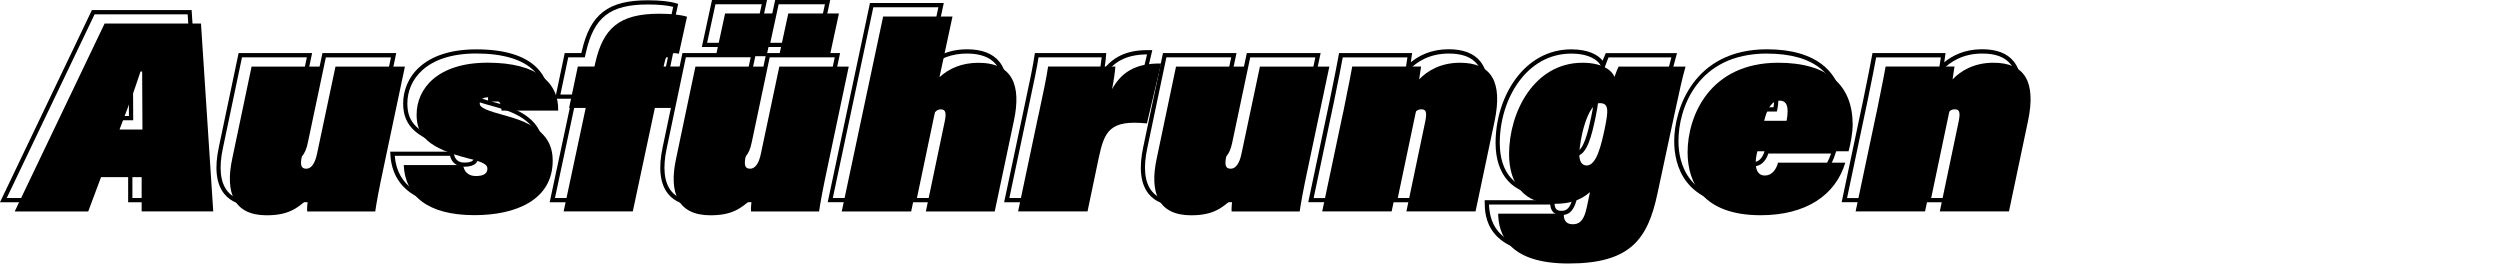
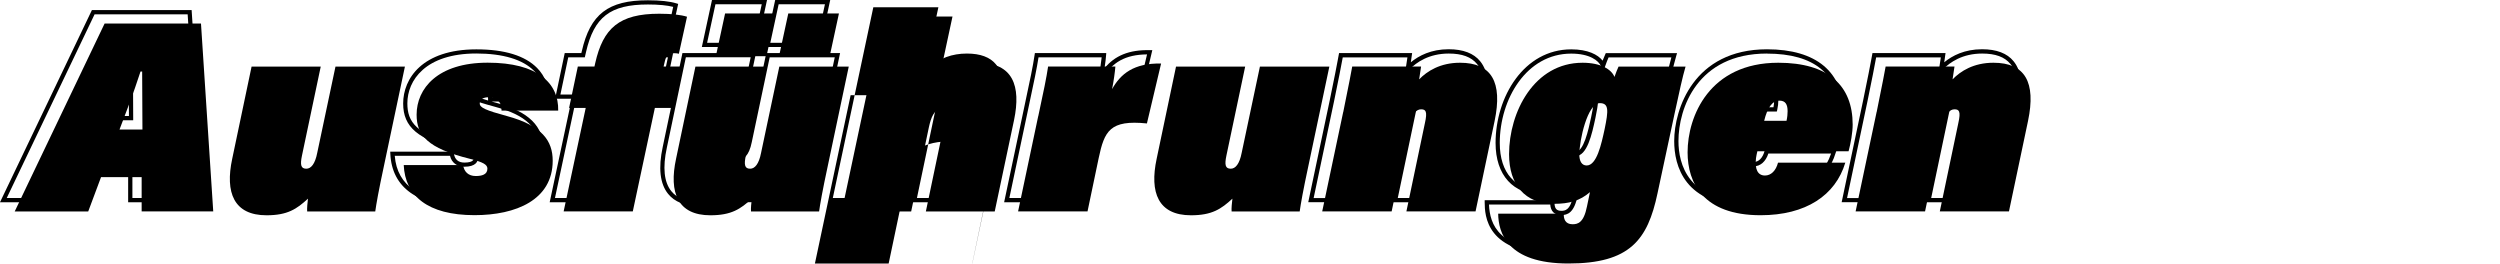
<svg xmlns="http://www.w3.org/2000/svg" xmlns:ns1="http://sodipodi.sourceforge.net/DTD/sodipodi-0.dtd" xmlns:ns2="http://www.inkscape.org/namespaces/inkscape" viewBox="0 0 440.702 46.45" version="1.1" id="svg70" ns1:docname="finishes.svg" width="440.702" height="46.45" ns2:version="1.1.2 (b8e25be833, 2022-02-05)">
  <defs id="defs74" />
  <ns1:namedview id="namedview72" pagecolor="#505050" bordercolor="#eeeeee" borderopacity="1" ns2:pageshadow="0" ns2:pageopacity="0" ns2:pagecheckerboard="0" showgrid="false" fit-margin-top="0" fit-margin-left="0" fit-margin-right="0" fit-margin-bottom="0" ns2:zoom="2.9690745" ns2:cx="178.0016" ns2:cy="22.565954" ns2:window-width="1920" ns2:window-height="1177" ns2:window-x="-8" ns2:window-y="-8" ns2:window-maximized="1" ns2:current-layer="svg70" />
  <g id="a" />
  <g id="b" />
  <g id="c" />
  <g id="d" />
  <g id="e" />
  <g id="f" />
  <g id="g" />
  <g id="h" />
  <g id="i" />
  <g id="j" />
  <g id="k" />
  <g id="l" />
  <g id="m">
    <g id="g38">
      <path d="M 35.99,35.65 H 22.59 V 29.6 h -6.52 l -2.26,6.05 H 0 L 16.2,1.78 H 33.78 Z M 23.34,34.9 H 35.19 L 33.08,2.53 H 16.67 L 1.19,34.9 h 12.1 l 2.26,-6.05 h 7.79 z m 0.14,-13.7 h -4.95 l 0.7,-1.86 c 1,-2.62 2.03,-5.33 3.18,-8.86 l 0.08,-0.26 h 0.94 v 0.38 c 0,1.64 0.01,3.87 0.03,5.91 0.01,1.73 0.02,3.32 0.02,4.31 z m -3.86,-0.75 h 3.11 c 0,-0.99 -0.01,-2.41 -0.02,-3.93 0,-1.49 -0.02,-3.08 -0.02,-4.47 -0.98,2.92 -1.88,5.27 -2.75,7.56 z" id="path14" />
-       <path d="m 45,36.32 c -2.48,0 -4.32,-0.72 -5.47,-2.15 C 38.1,32.4 37.78,29.61 38.59,25.88 L 42.06,9.36 h 12.96 l -3.41,16.15 c -0.07,0.35 -0.29,1.41 -0.04,1.72 0.03,0.03 0.11,0.13 0.44,0.13 0.69,0 1.24,-0.88 1.55,-2.48 L 56.84,9.36 H 69.85 L 66.1,27.09 c -1.09,5.08 -1.42,7.13 -1.58,8.23 l -0.05,0.32 H 51.8 L 51.77,35.3 c -0.03,-0.31 0,-0.84 0.04,-1.36 -1.61,1.38 -3.37,2.37 -6.82,2.37 z M 42.66,10.11 39.31,26.04 c -0.76,3.5 -0.49,6.08 0.79,7.67 1,1.24 2.64,1.87 4.89,1.87 3.7,0 5.25,-1.17 7.04,-2.83 l 0.78,-0.72 -0.15,1.05 c -0.08,0.56 -0.15,1.33 -0.15,1.83 h 11.32 c 0.18,-1.18 0.55,-3.31 1.54,-7.96 L 68.92,10.12 H 57.44 l -3.15,14.92 c -0.5,2.55 -1.52,3.08 -2.29,3.08 -0.46,0 -0.8,-0.13 -1.02,-0.41 -0.34,-0.42 -0.37,-1.1 -0.11,-2.35 l 3.22,-15.25 z" id="path16" />
      <path d="m 81.67,36.32 c -8.03,0 -12.59,-3.26 -12.86,-9.19 l -0.02,-0.39 h 11.19 l 0.04,0.33 c 0.13,1.03 0.78,1.59 1.84,1.59 1.69,0 1.69,-0.65 1.69,-0.92 0,-0.4 -0.47,-0.79 -2.79,-1.36 -7.07,-1.75 -9.69,-3.96 -9.69,-8.14 0,-4.4 3.38,-9.54 12.9,-9.54 4.97,0 8.58,1.11 10.72,3.29 1.43,1.46 2.13,3.32 2.09,5.54 V 17.9 H 86.66 c 0.26,0.07 0.53,0.15 0.81,0.22 5.77,1.57 8.34,4.11 8.34,8.24 0,6.25 -5.29,9.98 -14.15,9.98 z M 69.59,27.49 c 0.42,5.29 4.59,8.08 12.08,8.08 8.39,0 13.4,-3.45 13.4,-9.23 0,-3.78 -2.33,-6.03 -7.79,-7.51 -3.81,-1.03 -5.08,-1.54 -5.08,-2.57 0,-0.93 0.71,-1.48 1.91,-1.48 0.84,0 1.54,0.26 2.01,0.74 0.4,0.41 0.62,0.95 0.66,1.61 h 9.24 C 95.98,15.28 95.35,13.73 94.15,12.5 92.18,10.49 88.66,9.43 83.96,9.43 c -8.97,0 -12.15,4.74 -12.15,8.79 0,3.26 1.49,5.52 9.12,7.41 2.23,0.56 3.36,1.03 3.36,2.09 0,0.76 -0.42,1.67 -2.44,1.67 -1.3,0 -2.24,-0.73 -2.52,-1.92 H 69.58 Z M 84.12,15.54 c -1.16,0 -1.16,0.55 -1.16,0.73 0,0.43 1.15,0.88 3.08,1.45 v -0.21 c 0.02,-0.63 -0.13,-1.12 -0.45,-1.45 -0.41,-0.43 -1.03,-0.52 -1.47,-0.52 z" id="path18" />
      <path d="M 109.86,35.65 H 96.9 l 3.89,-18.24 h -2.93 l 1.69,-8.05 h 2.93 l 0.08,-0.33 c 1.49,-6.55 4.65,-8.98 11.65,-8.98 2.16,0 3.89,0.19 5.01,0.54 l 0.33,0.1 -1.6,7.25 -0.38,-0.11 c -0.29,-0.08 -0.58,-0.08 -0.71,-0.08 -0.85,0 -1.09,0.36 -1.27,1.06 l -0.13,0.54 h 3.2 l -1.69,8.05 h -3.22 l -3.89,18.24 z M 97.83,34.9 h 11.43 l 3.89,-18.24 h 3.21 l 1.38,-6.55 h -3.23 l 0.35,-1.47 c 0.19,-0.76 0.59,-1.63 2,-1.63 0.1,0 0.3,0 0.53,0.03 l 1.28,-5.83 c -1.05,-0.27 -2.58,-0.42 -4.45,-0.42 -6.65,0 -9.51,2.2 -10.92,8.4 l -0.21,0.92 h -2.92 l -1.38,6.55 h 2.93 z" id="path20" />
      <path d="m 123.24,36.32 c -2.48,0 -4.32,-0.72 -5.47,-2.15 -1.43,-1.77 -1.75,-4.56 -0.94,-8.29 L 120.3,9.36 h 12.96 l -3.41,16.15 c -0.07,0.35 -0.29,1.41 -0.04,1.72 0.03,0.03 0.11,0.13 0.44,0.13 0.69,0 1.24,-0.88 1.55,-2.48 l 3.28,-15.52 h 13.01 l -3.75,17.73 c -1.08,5.06 -1.42,7.12 -1.58,8.23 l -0.05,0.32 h -12.67 l -0.03,-0.34 c -0.03,-0.32 0,-0.84 0.04,-1.36 -1.61,1.38 -3.37,2.37 -6.81,2.37 z m -2.34,-26.21 -3.35,15.93 c -0.76,3.5 -0.49,6.08 0.79,7.66 1,1.24 2.64,1.87 4.89,1.87 3.7,0 5.25,-1.17 7.04,-2.83 l 0.78,-0.72 -0.15,1.05 c -0.08,0.56 -0.15,1.33 -0.15,1.83 h 11.31 c 0.18,-1.19 0.55,-3.33 1.54,-7.96 l 3.55,-16.83 h -11.47 l -3.15,14.92 c -0.5,2.55 -1.52,3.08 -2.29,3.08 -0.46,0 -0.8,-0.13 -1.02,-0.41 -0.4,-0.48 -0.33,-1.29 -0.11,-2.35 L 132.33,10.1 H 120.9 Z m 23.66,-1.82 h -9.7 L 136.65,0 h 9.7 z m -8.77,-0.75 h 8.16 l 1.47,-6.79 h -8.16 z m -2.37,0.75 h -9.7 L 125.51,0 h 9.7 z m -8.77,-0.75 h 8.16 l 1.47,-6.79 h -8.16 z" id="path22" />
-       <path d="m 173.65,35.65 h -12.91 l 3.41,-16.25 c 0.19,-0.91 0.21,-1.46 0.06,-1.65 -0.02,-0.03 -0.09,-0.11 -0.36,-0.11 -0.77,0 -1.32,0.91 -1.75,2.87 l -3.18,15.13 h -13.01 l 7.45,-35.11 h 13.01 l -2.17,10.11 c 1.76,-1.29 3.87,-1.95 6.27,-1.95 2.6,0 4.51,0.73 5.69,2.18 1.43,1.76 1.76,4.57 0.97,8.36 l -3.47,16.43 z M 161.66,34.9 h 11.38 l 3.34,-15.83 c 0.74,-3.55 0.46,-6.15 -0.82,-7.73 -1.03,-1.26 -2.74,-1.9 -5.11,-1.9 -2.61,0 -4.84,0.82 -6.61,2.45 l -0.87,0.79 2.45,-11.4 h -11.47 l -7.14,33.62 h 11.47 l 3.06,-14.54 c 0.35,-1.62 0.95,-3.47 2.48,-3.47 0.42,0 0.74,0.13 0.95,0.38 0.33,0.4 0.35,1.06 0.09,2.28 l -3.22,15.34 z" id="path24" />
+       <path d="m 173.65,35.65 h -12.91 c 0.19,-0.91 0.21,-1.46 0.06,-1.65 -0.02,-0.03 -0.09,-0.11 -0.36,-0.11 -0.77,0 -1.32,0.91 -1.75,2.87 l -3.18,15.13 h -13.01 l 7.45,-35.11 h 13.01 l -2.17,10.11 c 1.76,-1.29 3.87,-1.95 6.27,-1.95 2.6,0 4.51,0.73 5.69,2.18 1.43,1.76 1.76,4.57 0.97,8.36 l -3.47,16.43 z M 161.66,34.9 h 11.38 l 3.34,-15.83 c 0.74,-3.55 0.46,-6.15 -0.82,-7.73 -1.03,-1.26 -2.74,-1.9 -5.11,-1.9 -2.61,0 -4.84,0.82 -6.61,2.45 l -0.87,0.79 2.45,-11.4 h -11.47 l -7.14,33.62 h 11.47 l 3.06,-14.54 c 0.35,-1.62 0.95,-3.47 2.48,-3.47 0.42,0 0.74,0.13 0.95,0.38 0.33,0.4 0.35,1.06 0.09,2.28 l -3.22,15.34 z" id="path24" />
      <path d="m 190.02,35.65 h -13.01 l 3.65,-17.26 c 0.95,-4.43 1.43,-6.74 1.72,-8.71 l 0.05,-0.32 h 12.58 l -0.03,0.4 c -0.03,0.48 -0.13,1.35 -0.28,2.28 1.82,-2.25 4.37,-3.28 7.97,-3.2 h 0.46 l -2.68,11.34 -0.33,-0.03 c -6.16,-0.64 -7.07,0.99 -8.09,5.8 L 190,35.66 Z M 177.94,34.9 h 11.47 l 1.91,-9.11 c 1.04,-4.89 2.17,-7.01 8.57,-6.42 l 2.31,-9.78 c -3.78,0.03 -6.21,1.37 -7.84,4.32 l -1.17,2.11 0.47,-2.37 c 0.24,-1.2 0.45,-2.66 0.54,-3.54 h -11.13 c -0.3,1.93 -0.78,4.23 -1.68,8.44 l -3.46,16.35 z" id="path26" />
-       <path d="m 207.95,36.32 c -2.48,0 -4.32,-0.72 -5.47,-2.15 -1.43,-1.77 -1.75,-4.56 -0.94,-8.29 l 3.47,-16.52 h 12.96 l -3.41,16.15 c -0.07,0.35 -0.29,1.41 -0.04,1.72 0.03,0.03 0.11,0.13 0.44,0.13 0.69,0 1.24,-0.88 1.55,-2.48 l 3.28,-15.52 h 13.01 l -3.75,17.73 c -1.09,5.08 -1.42,7.13 -1.58,8.23 l -0.05,0.32 h -12.67 l -0.03,-0.34 c -0.03,-0.31 0,-0.84 0.04,-1.36 -1.61,1.38 -3.37,2.37 -6.82,2.37 z m -2.34,-26.21 -3.35,15.93 c -0.76,3.5 -0.49,6.08 0.79,7.67 1,1.24 2.64,1.87 4.89,1.87 3.7,0 5.25,-1.17 7.04,-2.83 l 0.78,-0.72 -0.15,1.05 c -0.08,0.56 -0.15,1.33 -0.15,1.83 h 11.32 c 0.18,-1.18 0.55,-3.31 1.54,-7.96 l 3.55,-16.83 h -11.48 l -3.15,14.92 c -0.5,2.55 -1.52,3.08 -2.29,3.08 -0.46,0 -0.8,-0.13 -1.02,-0.41 -0.34,-0.42 -0.37,-1.1 -0.11,-2.35 l 3.22,-15.25 z" id="path28" />
      <path d="m 258.42,35.65 h -12.96 l 3.36,-16.01 c 0.3,-1.32 0.23,-1.76 0.12,-1.9 -0.03,-0.04 -0.12,-0.1 -0.43,-0.1 -0.94,0 -1.41,1.4 -1.65,2.58 l -3.23,15.42 h -13.01 l 3.79,-17.97 c 0.88,-4.23 1.21,-6.01 1.43,-7.18 l 0.21,-1.13 h 12.88 l -0.06,0.42 c -0.05,0.37 -0.11,0.79 -0.17,1.2 1.42,-1.17 3.58,-2.3 6.67,-2.3 2.55,0 4.42,0.71 5.56,2.12 1.45,1.78 1.74,4.6 0.9,8.61 l -3.42,16.24 z M 246.39,34.9 h 11.43 l 3.3,-15.64 c 0.78,-3.72 0.53,-6.41 -0.75,-7.98 -1.01,-1.24 -2.64,-1.84 -4.98,-1.84 -3.48,0 -5.69,1.53 -6.93,2.81 l -0.82,0.85 0.24,-1.53 c 0.07,-0.45 0.15,-0.97 0.22,-1.45 h -11.4 l -0.1,0.52 c -0.22,1.18 -0.55,2.96 -1.43,7.2 v 0 l -3.6,17.07 h 11.47 l 3.11,-14.82 c 0.42,-2.11 1.22,-3.18 2.38,-3.18 0.33,0 0.74,0.04 1.01,0.38 0.34,0.42 0.34,1.13 0.03,2.52 l -3.17,15.1 z" id="path30" />
      <path d="m 274.48,44.82 c -12.63,0 -12.73,-6.89 -12.76,-9.15 v -0.38 h 12.34 l -0.02,0.39 c -0.02,0.37 0.02,0.88 0.3,1.18 0.19,0.2 0.47,0.3 0.86,0.3 0.64,0 1.61,0 2.17,-2.82 l 0.32,-1.55 c -1.55,1.06 -3.34,1.52 -5.76,1.52 -5.19,0 -8.29,-3.41 -8.29,-9.11 0,-8.11 4.99,-16.5 13.34,-16.5 2.93,0 4.7,0.93 5.53,1.99 0.2,-0.51 0.38,-0.93 0.46,-1.1 l 0.1,-0.22 h 12.56 l -0.14,0.48 c -0.54,1.8 -1.2,4.87 -1.96,8.42 l -2.98,13.92 c -1.74,8.19 -4.81,12.63 -16.06,12.63 z m -12,-8.79 c 0.14,3.56 1.71,8.04 12,8.04 10.29,0 13.68,-4.23 15.33,-12.04 v 0 l 2.98,-13.92 c 0.71,-3.27 1.32,-6.13 1.84,-7.99 h -11.07 c -0.15,0.35 -0.4,0.94 -0.61,1.57 l -0.33,0.98 -0.38,-0.96 c -0.41,-1.04 -2.04,-2.26 -5.27,-2.26 -7.88,0 -12.59,8.01 -12.59,15.75 0,5.31 2.75,8.36 7.54,8.36 2.71,0 4.47,-0.57 6.09,-1.97 l 0.84,-0.72 -0.75,3.63 c -0.6,3 -1.75,3.42 -2.91,3.42 -0.6,0 -1.07,-0.18 -1.4,-0.53 -0.3,-0.32 -0.48,-0.78 -0.51,-1.34 h -10.81 z m 15.22,-8.5 c -1.05,0 -1.67,-0.88 -1.67,-2.34 0,-2.42 1.37,-9.4 3.98,-9.4 0.61,0 1.05,0.17 1.33,0.51 0.57,0.69 0.43,1.95 -0.1,4.5 -0.61,2.84 -1.44,6.73 -3.54,6.73 z M 280,16.54 c -1.7,0 -3.23,5.88 -3.23,8.65 0,0.6 0.12,1.59 0.92,1.59 1.49,0 2.31,-3.84 2.8,-6.14 0.38,-1.82 0.65,-3.38 0.25,-3.87 -0.08,-0.1 -0.25,-0.24 -0.75,-0.24 z" id="path32" />
      <path d="m 308.37,36.32 c -11.52,0 -13.24,-7.18 -13.24,-11.46 0,-5.59 3.42,-16.17 16.36,-16.17 8.69,0 13.48,4 13.48,11.27 0,1.58 -0.39,3.57 -0.73,4.8 l -0.08,0.28 h -16.07 c -0.07,0.31 -0.13,0.59 -0.17,0.87 -0.13,1.1 0,1.9 0.36,2.31 0.2,0.23 0.48,0.34 0.85,0.34 0.9,0 1.61,-0.72 1.94,-1.98 l 0.07,-0.28 h 12.65 l -0.14,0.48 c -1.82,6.06 -7.39,9.53 -15.29,9.53 z m 3.12,-26.88 c -12.32,0 -15.61,9.69 -15.61,15.42 0,4 1.62,10.71 12.49,10.71 7.33,0 12.55,-3.1 14.42,-8.51 h -11.06 c -0.46,1.42 -1.41,2.26 -2.58,2.26 -0.59,0 -1.07,-0.2 -1.42,-0.59 -0.52,-0.58 -0.7,-1.56 -0.54,-2.9 0.04,-0.33 0.11,-0.65 0.19,-1 l 0.12,-0.53 h 16.09 c 0.33,-1.27 0.63,-3.02 0.63,-4.33 0,-6.88 -4.4,-10.52 -12.73,-10.52 z m 1.74,10.22 h -4.71 l 0.11,-0.46 c 0.63,-2.58 1.63,-3.84 3.05,-3.84 1.2,0 1.81,0.76 1.81,2.25 0,0.59 -0.07,1.19 -0.2,1.76 l -0.07,0.29 z m -3.75,-0.75 h 3.15 c 0.08,-0.43 0.12,-0.87 0.12,-1.31 0,-1.24 -0.43,-1.5 -1.06,-1.5 -0.95,0 -1.67,0.92 -2.2,2.8 z" id="path34" />
      <path d="m 352.45,35.65 h -12.96 l 3.36,-16.01 c 0.3,-1.32 0.23,-1.76 0.12,-1.9 -0.03,-0.04 -0.12,-0.1 -0.43,-0.1 -0.94,0 -1.41,1.4 -1.65,2.58 l -3.23,15.42 h -13.01 l 3.79,-17.97 c 0.88,-4.23 1.21,-6.01 1.43,-7.18 l 0.21,-1.13 h 12.88 l -0.06,0.42 c -0.05,0.37 -0.11,0.79 -0.17,1.2 1.42,-1.17 3.58,-2.3 6.67,-2.3 2.55,0 4.42,0.71 5.56,2.12 1.45,1.78 1.74,4.6 0.9,8.61 l -3.42,16.24 z M 340.42,34.9 h 11.43 l 3.3,-15.64 c 0.78,-3.72 0.53,-6.41 -0.75,-7.98 -1.01,-1.24 -2.64,-1.84 -4.98,-1.84 -3.48,0 -5.69,1.53 -6.93,2.81 l -0.82,0.85 0.24,-1.53 c 0.07,-0.45 0.15,-0.97 0.22,-1.45 h -11.4 l -0.1,0.52 c -0.22,1.18 -0.55,2.96 -1.43,7.2 v 0 l -3.6,17.07 h 11.47 l 3.11,-14.82 c 0.42,-2.11 1.22,-3.18 2.38,-3.18 0.33,0 0.74,0.04 1.01,0.38 0.34,0.42 0.34,1.13 0.03,2.52 l -3.17,15.1 z" id="path36" />
    </g>
    <g id="g64">
      <path d="m 17.81,31.23 -2.26,6.05 H 2.59 L 18.44,4.15 h 16.99 l 2.16,33.12 H 24.97 v -6.05 h -7.15 z m 7.3,-8.4 c 0,-2.16 -0.05,-7.2 -0.05,-10.22 h -0.29 c -1.34,4.13 -2.5,7.06 -3.7,10.22 h 4.03 z" id="path40" />
      <path d="m 67.73,29.02 c -1.01,4.7 -1.39,6.91 -1.58,8.26 h -12 c -0.05,-0.48 0.05,-1.58 0.14,-2.26 -1.97,1.82 -3.6,2.93 -7.3,2.93 -5.76,0 -7.34,-3.98 -6.05,-9.98 l 3.41,-16.23 h 12.19 l -3.31,15.7 c -0.34,1.63 -0.19,2.3 0.77,2.3 0.82,0 1.54,-0.82 1.92,-2.78 l 3.22,-15.22 h 12.24 z" id="path42" />
      <path d="m 81.65,29.11 c 0.14,1.15 0.91,1.92 2.21,1.92 1.06,0 2.06,-0.24 2.06,-1.3 0,-0.72 -0.77,-1.15 -3.07,-1.73 -7.54,-1.87 -9.41,-4.18 -9.41,-7.78 0,-4.61 3.7,-9.17 12.53,-9.17 8.83,0 12.53,3.6 12.43,8.45 h -9.99 c 0.05,-1.63 -0.96,-2.35 -2.3,-2.35 -0.91,0 -1.54,0.34 -1.54,1.1 0,0.72 1.06,1.2 4.8,2.21 6.19,1.68 8.06,4.37 8.06,7.87 0,6.91 -6.48,9.6 -13.78,9.6 -8.26,0 -12.24,-3.41 -12.48,-8.83 h 10.46 z" id="path44" />
      <path d="m 99.36,37.27 3.89,-18.24 h -2.93 l 1.54,-7.3 h 2.93 l 0.14,-0.62 c 1.39,-6.14 4.22,-8.69 11.28,-8.69 2.16,0 3.84,0.19 4.9,0.53 l -1.44,6.53 c -0.34,-0.1 -0.67,-0.1 -0.82,-0.1 -1.1,0 -1.44,0.58 -1.63,1.34 l -0.24,1.01 h 3.22 l -1.54,7.3 h -3.22 l -3.89,18.24 z" id="path46" />
      <path d="m 145.97,29.02 c -1.01,4.7 -1.39,6.91 -1.58,8.26 h -12 c -0.05,-0.48 0.05,-1.58 0.14,-2.26 -1.97,1.82 -3.6,2.93 -7.3,2.93 -5.76,0 -7.35,-3.98 -6.05,-9.98 l 3.41,-16.23 h 12.19 l -3.31,15.7 c -0.34,1.63 -0.19,2.3 0.77,2.3 0.82,0 1.54,-0.82 1.92,-2.78 l 3.22,-15.22 h 12.24 z M 126.19,9.91 127.82,2.37 h 8.93 l -1.63,7.54 z m 11.14,0 1.63,-7.54 h 8.93 l -1.63,7.54 z" id="path48" />
      <path d="m 167.91,2.9 -2.3,10.71 c 1.68,-1.54 3.94,-2.54 6.86,-2.54 6.1,0 7.54,4.08 6.29,10.08 l -3.41,16.13 h -12.14 l 3.31,-15.79 c 0.34,-1.58 0.19,-2.21 -0.67,-2.21 -1.15,0 -1.73,1.39 -2.11,3.17 l -3.12,14.83 h -12.24 l 7.3,-34.37 h 12.24 z" id="path50" />
      <path d="m 183.03,20.47 c 0.96,-4.46 1.44,-6.77 1.73,-8.74 h 11.86 c -0.05,0.77 -0.29,2.54 -0.58,3.98 1.49,-2.69 3.84,-4.61 8.64,-4.51 l -2.5,10.56 c -6.53,-0.67 -7.49,1.34 -8.5,6.1 l -1.97,9.41 h -12.24 l 3.55,-16.8 z" id="path52" />
      <path d="m 230.69,29.02 c -1.01,4.7 -1.39,6.91 -1.58,8.26 h -12 c -0.05,-0.48 0.05,-1.58 0.14,-2.26 -1.97,1.82 -3.6,2.93 -7.3,2.93 -5.76,0 -7.34,-3.98 -6.05,-9.98 l 3.41,-16.23 h 12.19 l -3.31,15.7 c -0.34,1.63 -0.19,2.3 0.77,2.3 0.82,0 1.54,-0.82 1.92,-2.78 l 3.22,-15.22 h 12.24 z" id="path54" />
      <path d="m 236.79,19.75 c 1.1,-5.33 1.34,-6.77 1.58,-8.02 h 12.14 c -0.1,0.72 -0.24,1.63 -0.34,2.26 1.39,-1.44 3.7,-2.93 7.2,-2.93 5.57,0 7.54,3.41 6.1,10.27 l -3.36,15.94 h -12.19 l 3.26,-15.55 c 0.48,-2.11 0.14,-2.45 -0.67,-2.45 -0.81,0 -1.58,0.72 -2.02,2.88 l -3.17,15.12 h -12.24 l 3.7,-17.52 z" id="path56" />
      <path d="m 292.18,34.11 c -1.73,8.16 -4.85,12.34 -15.7,12.34 -10.85,0 -12.34,-5.47 -12.38,-8.79 h 11.57 c -0.05,0.91 0.24,1.87 1.54,1.87 0.91,0 1.97,-0.24 2.54,-3.12 l 0.53,-2.54 c -1.78,1.54 -3.7,2.06 -6.34,2.06 -5.09,0 -7.92,-3.36 -7.92,-8.74 0,-7.44 4.42,-16.13 12.96,-16.13 3.17,0 5.09,1.15 5.62,2.5 0.24,-0.72 0.53,-1.39 0.72,-1.82 h 11.81 c -0.53,1.78 -1.15,4.66 -1.97,8.45 z M 278.4,27.2 c 0,1.2 0.43,1.97 1.3,1.97 1.78,0 2.59,-3.75 3.17,-6.43 0.67,-3.26 0.77,-4.56 -0.86,-4.56 -2.16,0 -3.6,6.53 -3.6,9.02 z" id="path58" />
      <path d="m 309.79,26.67 c -0.1,0.43 -0.19,0.82 -0.24,1.2 -0.24,2.02 0.34,3.07 1.58,3.07 1.06,0 1.92,-0.82 2.3,-2.26 h 11.86 c -1.73,5.76 -6.96,9.26 -14.93,9.26 -10.13,0 -12.87,-5.71 -12.87,-11.09 0,-6.34 3.84,-15.79 15.99,-15.79 8.83,0 13.11,4.03 13.11,10.9 0,1.39 -0.34,3.31 -0.72,4.7 h -16.08 z m 5.14,-5.38 c 0.14,-0.62 0.19,-1.2 0.19,-1.68 0,-1.2 -0.38,-1.87 -1.44,-1.87 -1.25,0 -2.11,1.2 -2.69,3.55 z" id="path60" />
      <path d="m 330.82,19.75 c 1.1,-5.33 1.34,-6.77 1.58,-8.02 h 12.14 c -0.1,0.72 -0.24,1.63 -0.34,2.26 1.39,-1.44 3.7,-2.93 7.2,-2.93 5.57,0 7.54,3.41 6.1,10.27 l -3.36,15.94 h -12.19 l 3.26,-15.55 c 0.48,-2.11 0.14,-2.45 -0.67,-2.45 -0.81,0 -1.58,0.72 -2.02,2.88 l -3.17,15.12 h -12.24 l 3.7,-17.52 z" id="path62" />
    </g>
  </g>
  <g id="n" />
  <g id="o" />
  <g id="p" />
</svg>